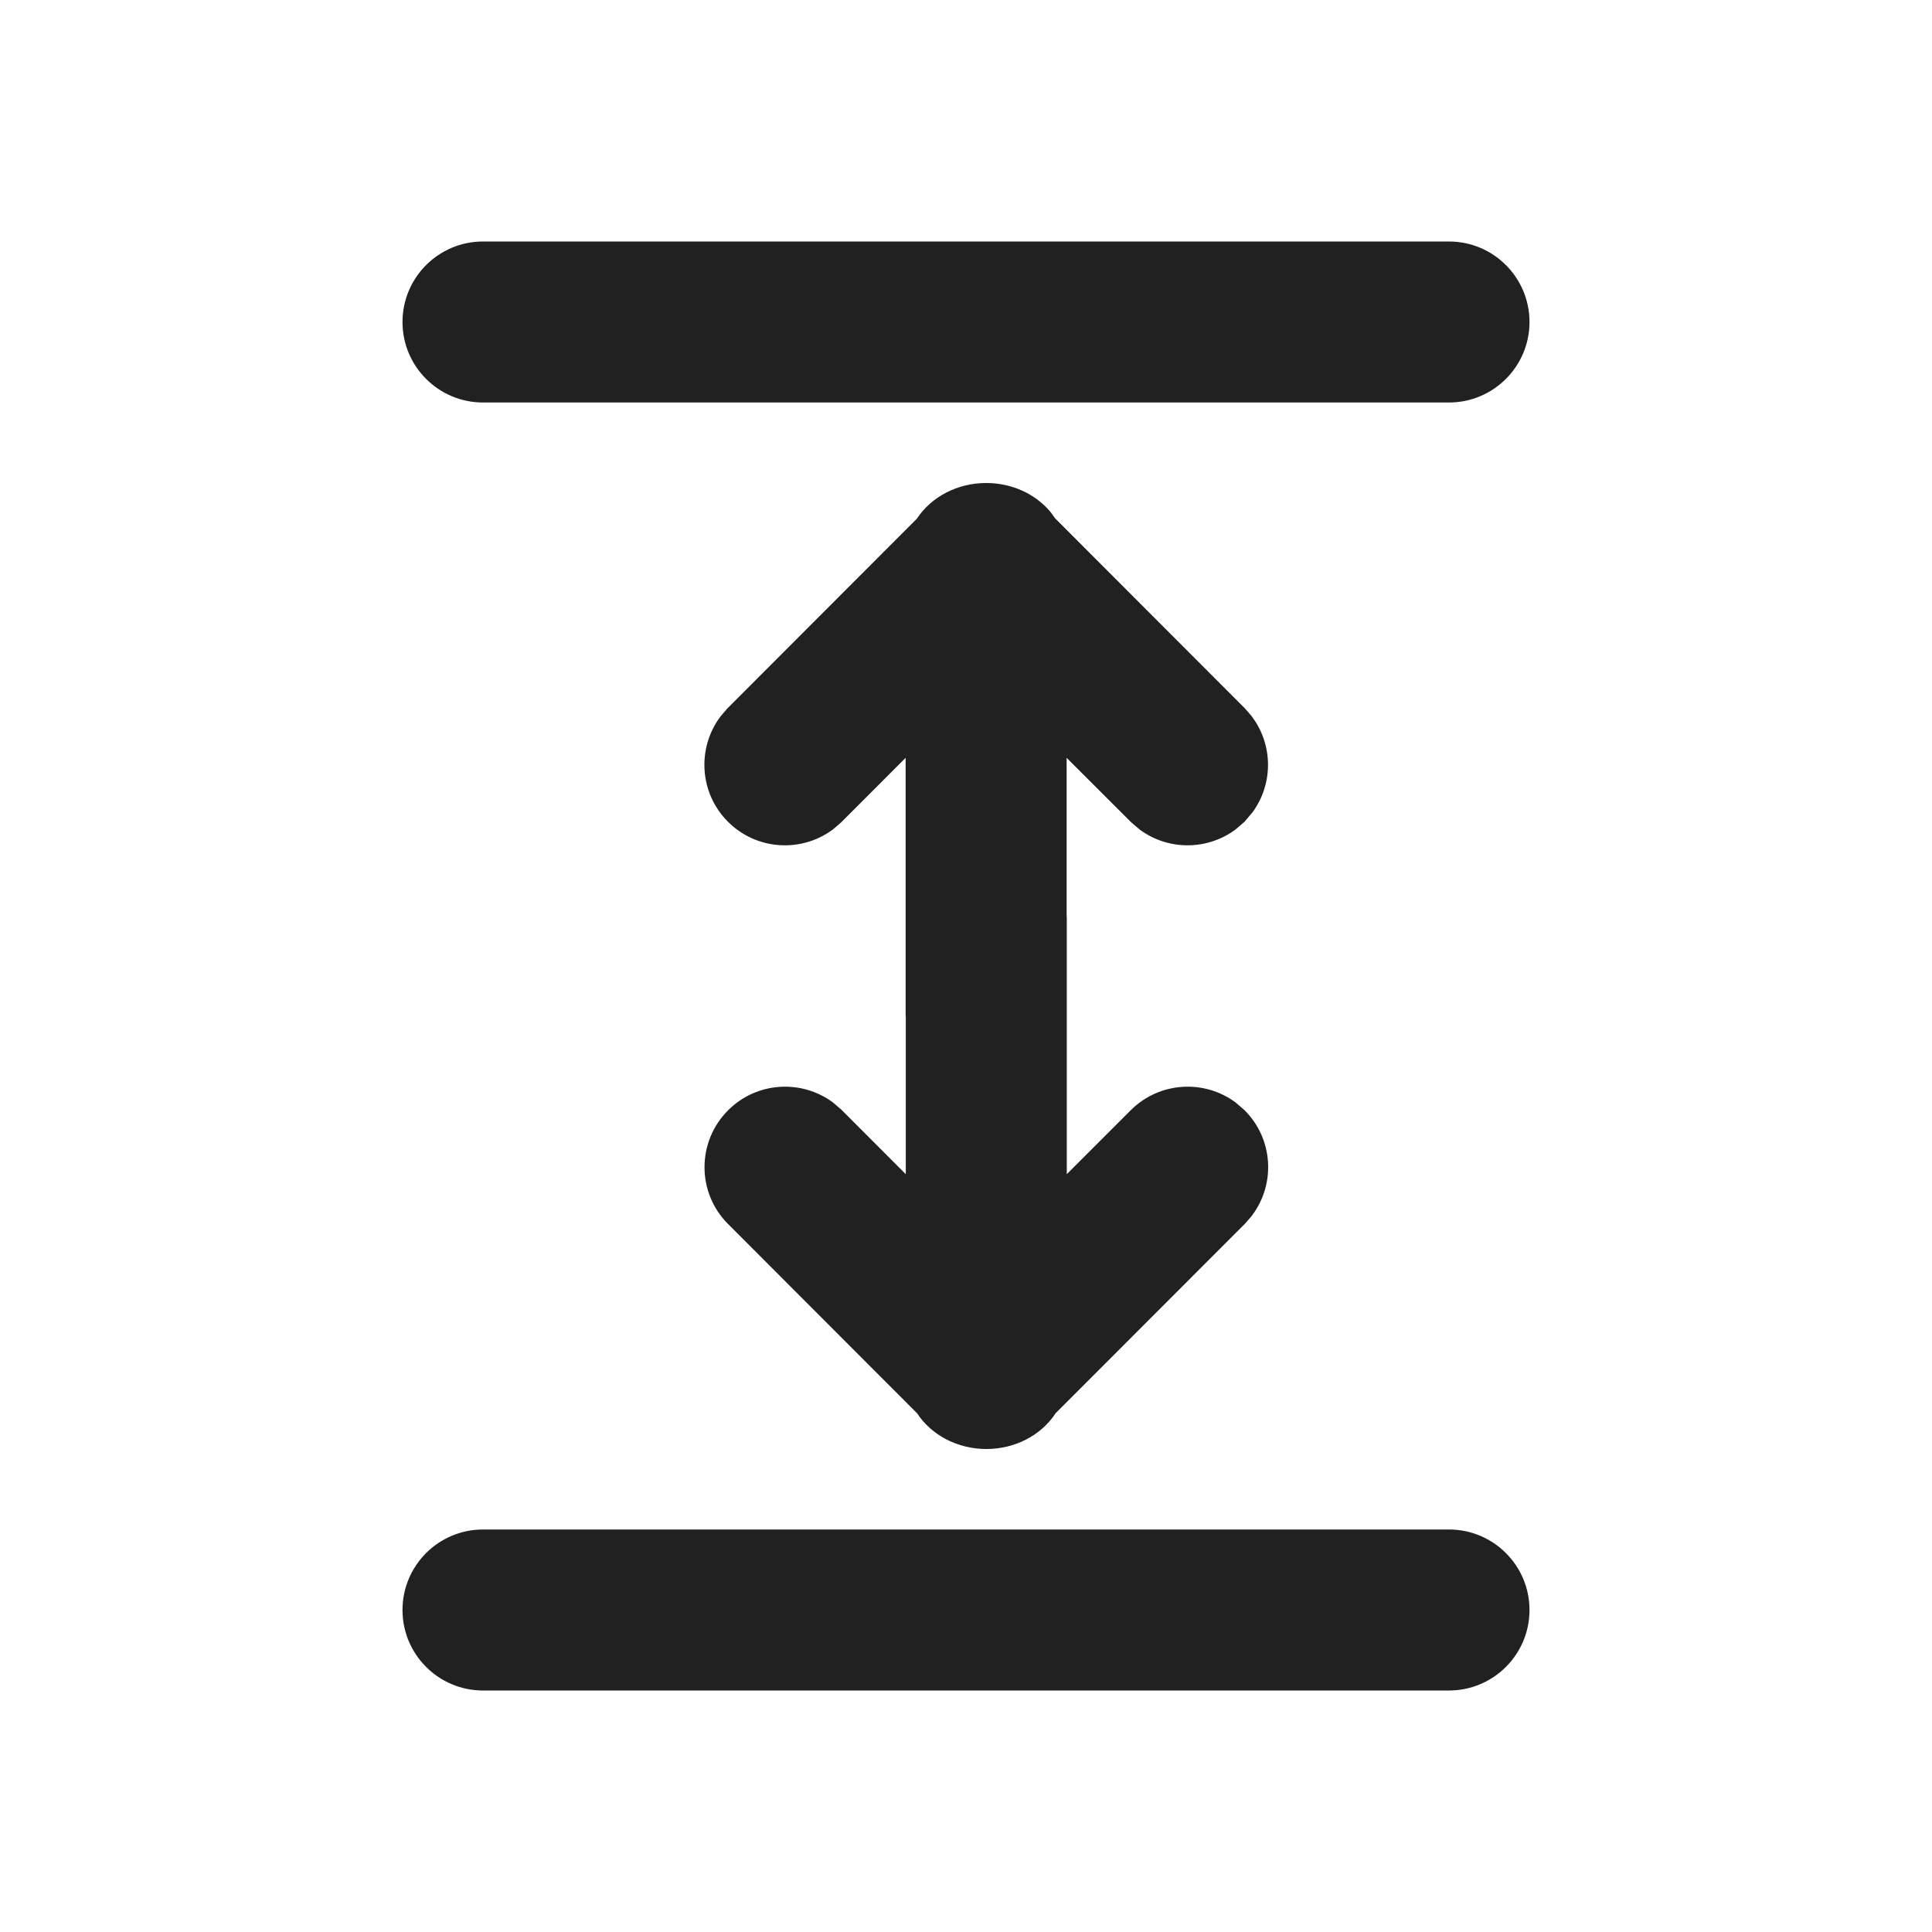
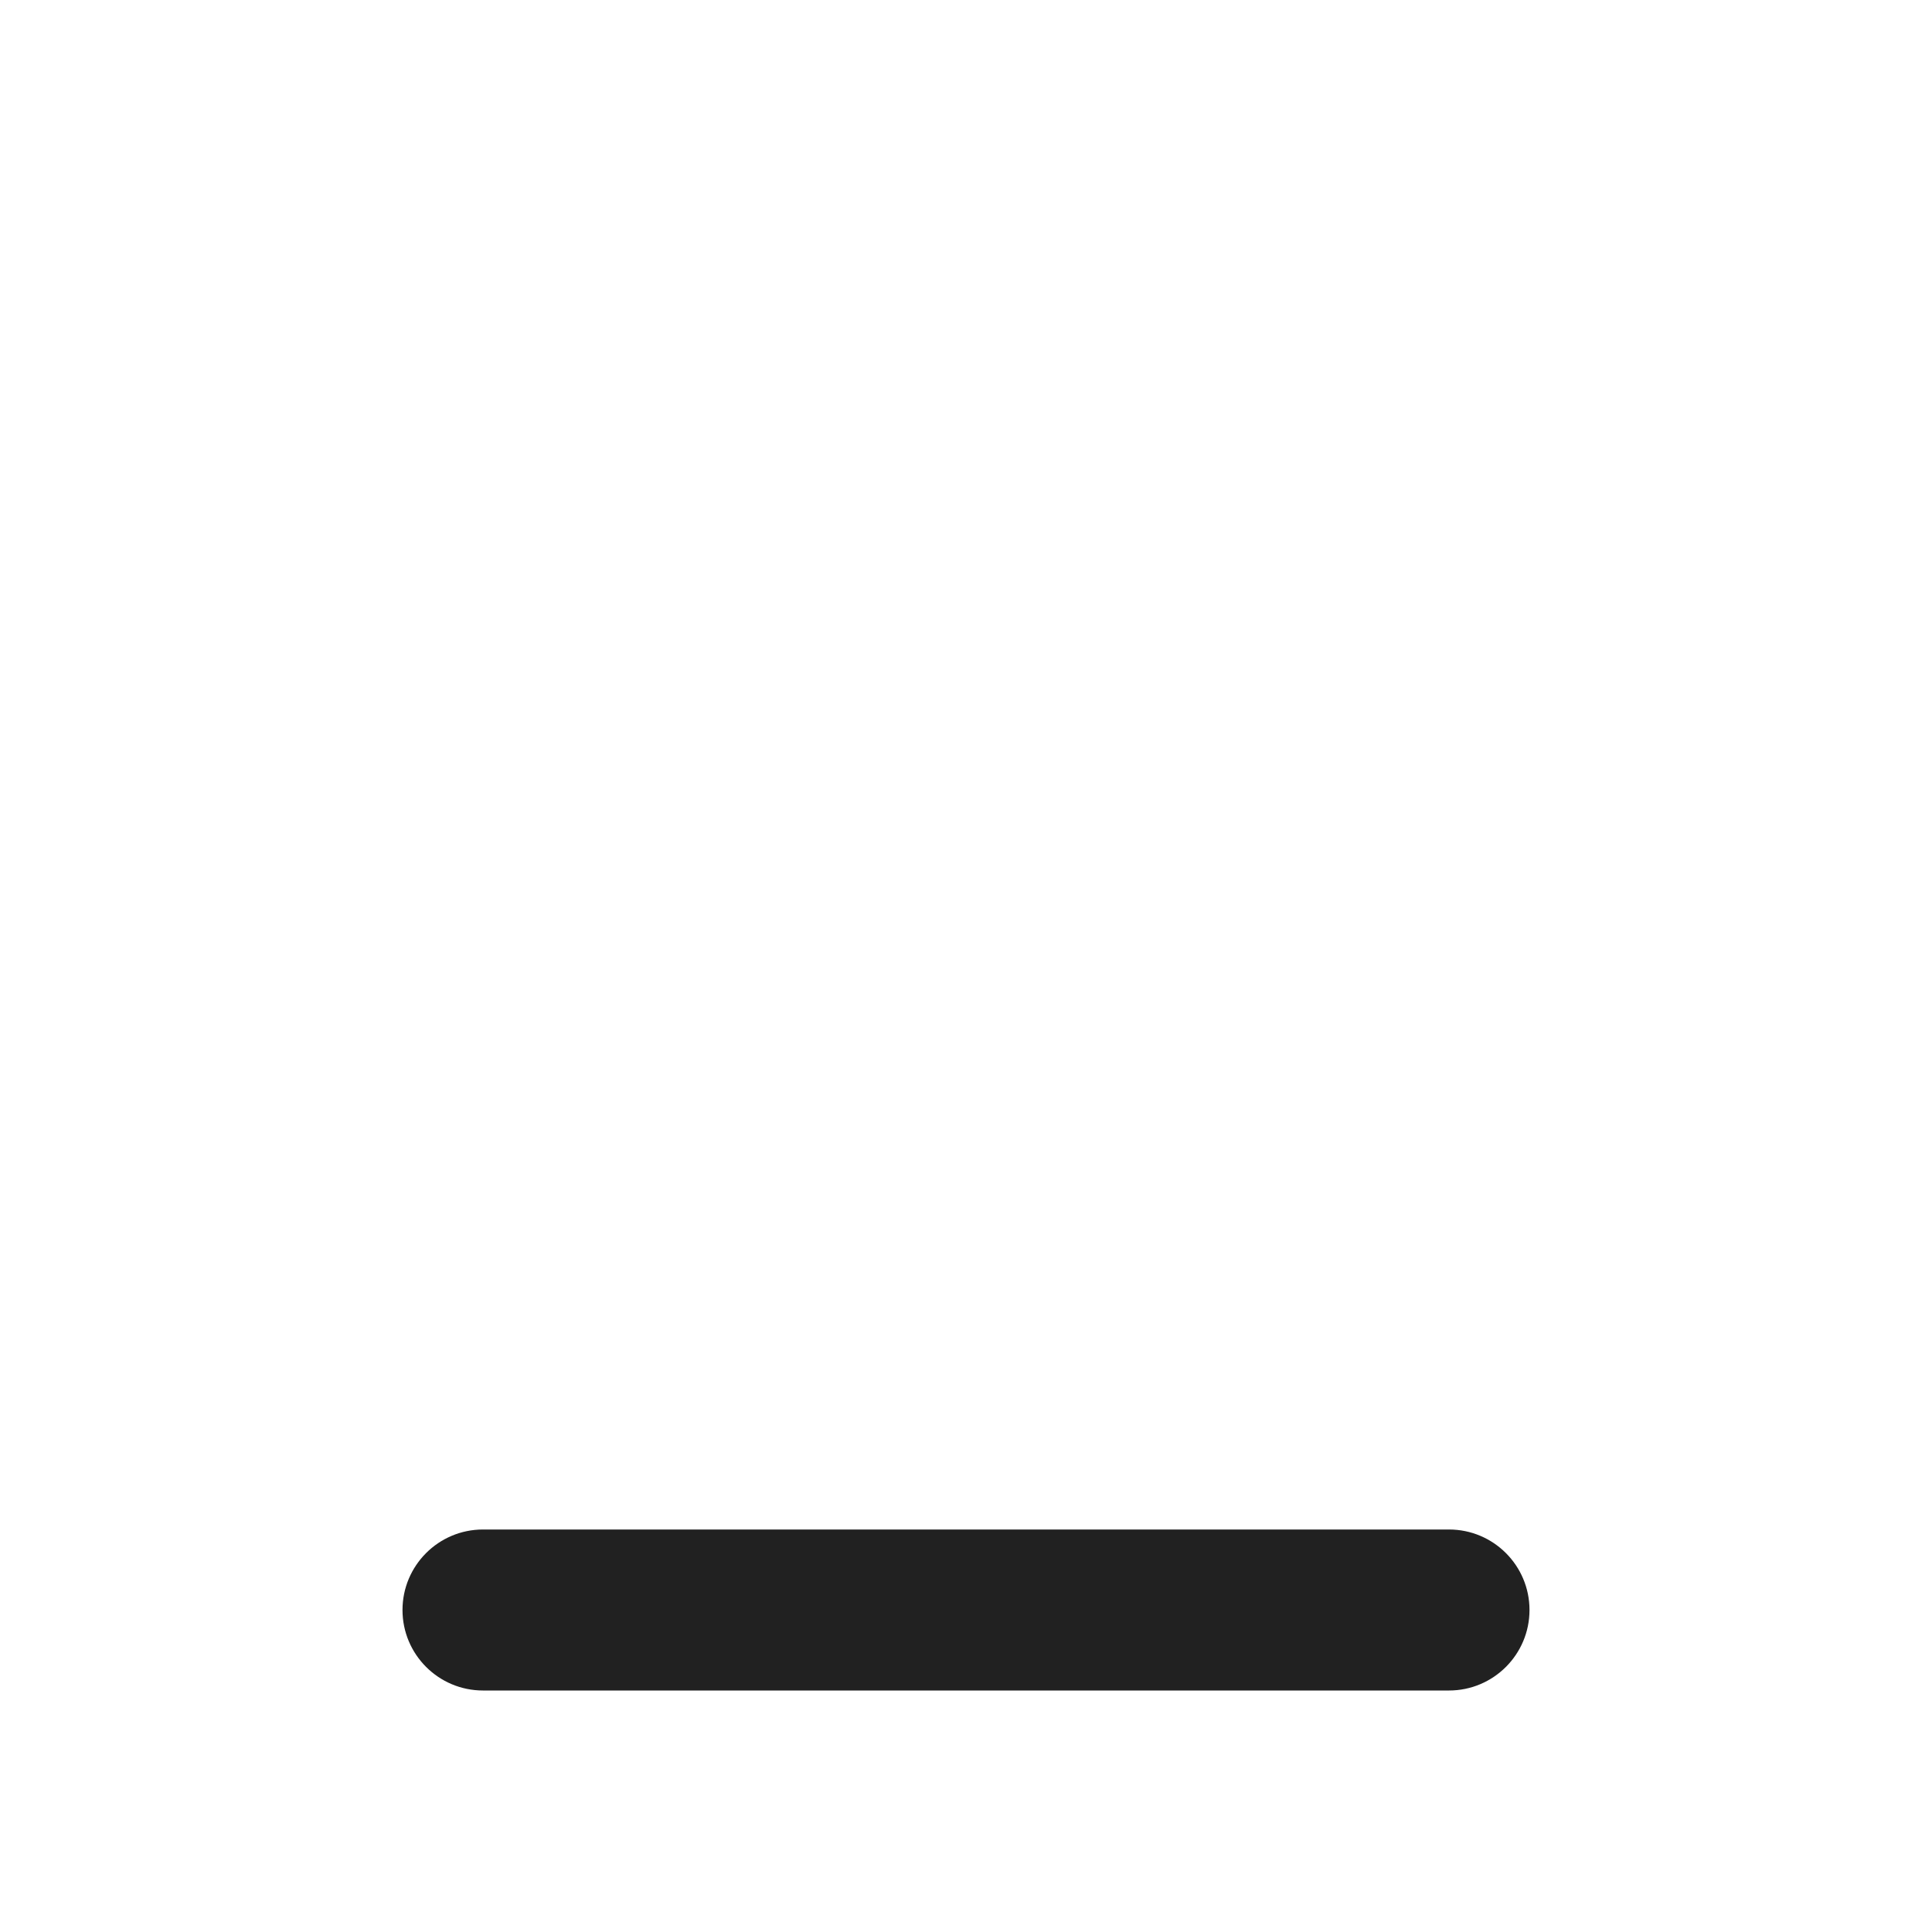
<svg xmlns="http://www.w3.org/2000/svg" fill="none" height="24" viewBox="0 0 24 24" width="24">
-   <path d="M6 3C5.448 3 5 3.448 5 4C5 4.552 5.448 5 6 5H18C18.552 5 19 4.552 19 4C19 3.448 18.552 3 18 3H6Z" fill="#212121" />
-   <path d="M10.354 13.701L10.453 13.786L11.252 14.586V12.629L11.25 12.603V9.414L10.451 10.214L10.353 10.299L10.345 10.305C9.954 10.595 9.398 10.563 9.043 10.208C8.688 9.853 8.656 9.297 8.946 8.906L8.952 8.898L9.036 8.8L11.39 6.443C11.57 6.17 11.895 6 12.251 6C12.574 6 12.87 6.139 13.056 6.368L13.061 6.375L13.107 6.439L15.465 8.8L15.55 8.898L15.555 8.906C15.814 9.254 15.817 9.731 15.565 10.083L15.559 10.091L15.46 10.208L15.354 10.299L15.347 10.305C14.998 10.563 14.521 10.566 14.17 10.314L14.161 10.308L14.052 10.215L13.25 9.414V11.371L13.252 11.397V14.586L14.046 13.792C14.402 13.437 14.957 13.405 15.349 13.695L15.356 13.701L15.454 13.786L15.461 13.792C15.816 14.147 15.848 14.703 15.557 15.094L15.552 15.102L15.467 15.2L13.113 17.556C12.934 17.83 12.609 18 12.253 18C11.897 18 11.572 17.83 11.393 17.557L9.045 15.206C8.654 14.816 8.654 14.183 9.045 13.792C9.4 13.437 9.955 13.405 10.347 13.695L10.354 13.701Z" fill="#212121" />
  <path d="M5 20C5 19.448 5.448 19 6 19H18C18.552 19 19 19.448 19 20C19 20.552 18.552 21 18 21H6C5.448 21 5 20.552 5 20Z" fill="#212121" />
</svg>